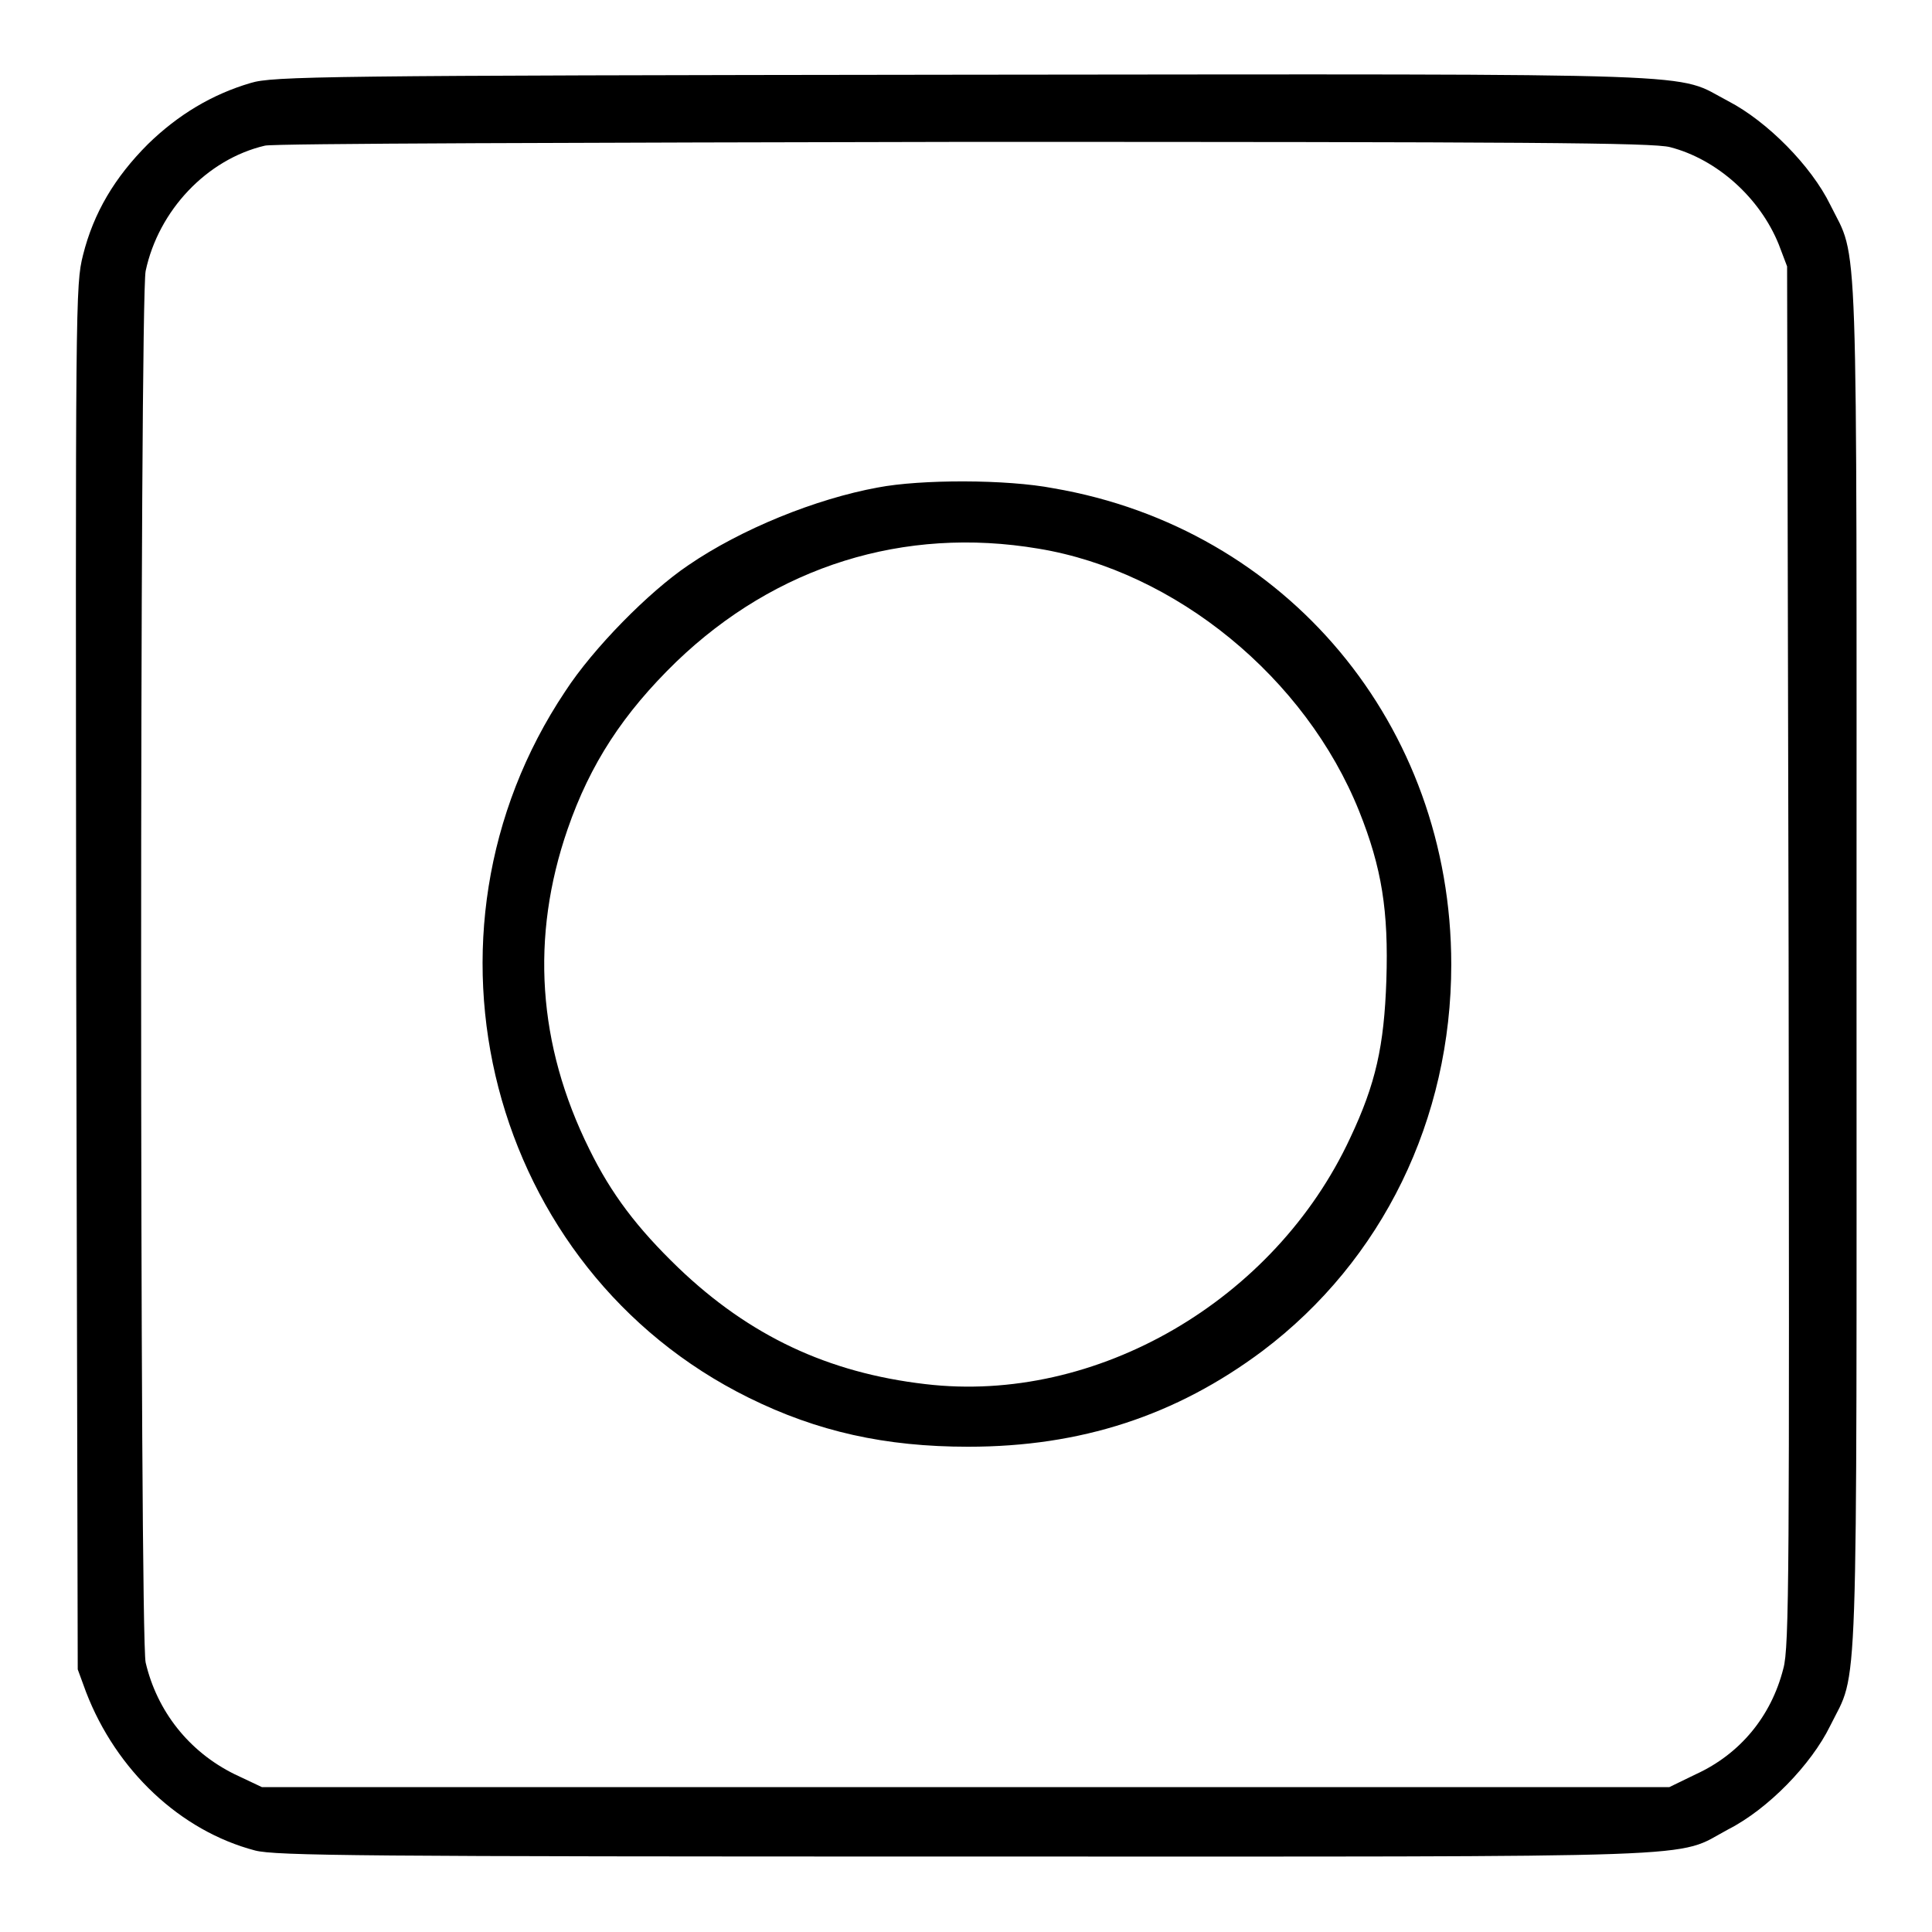
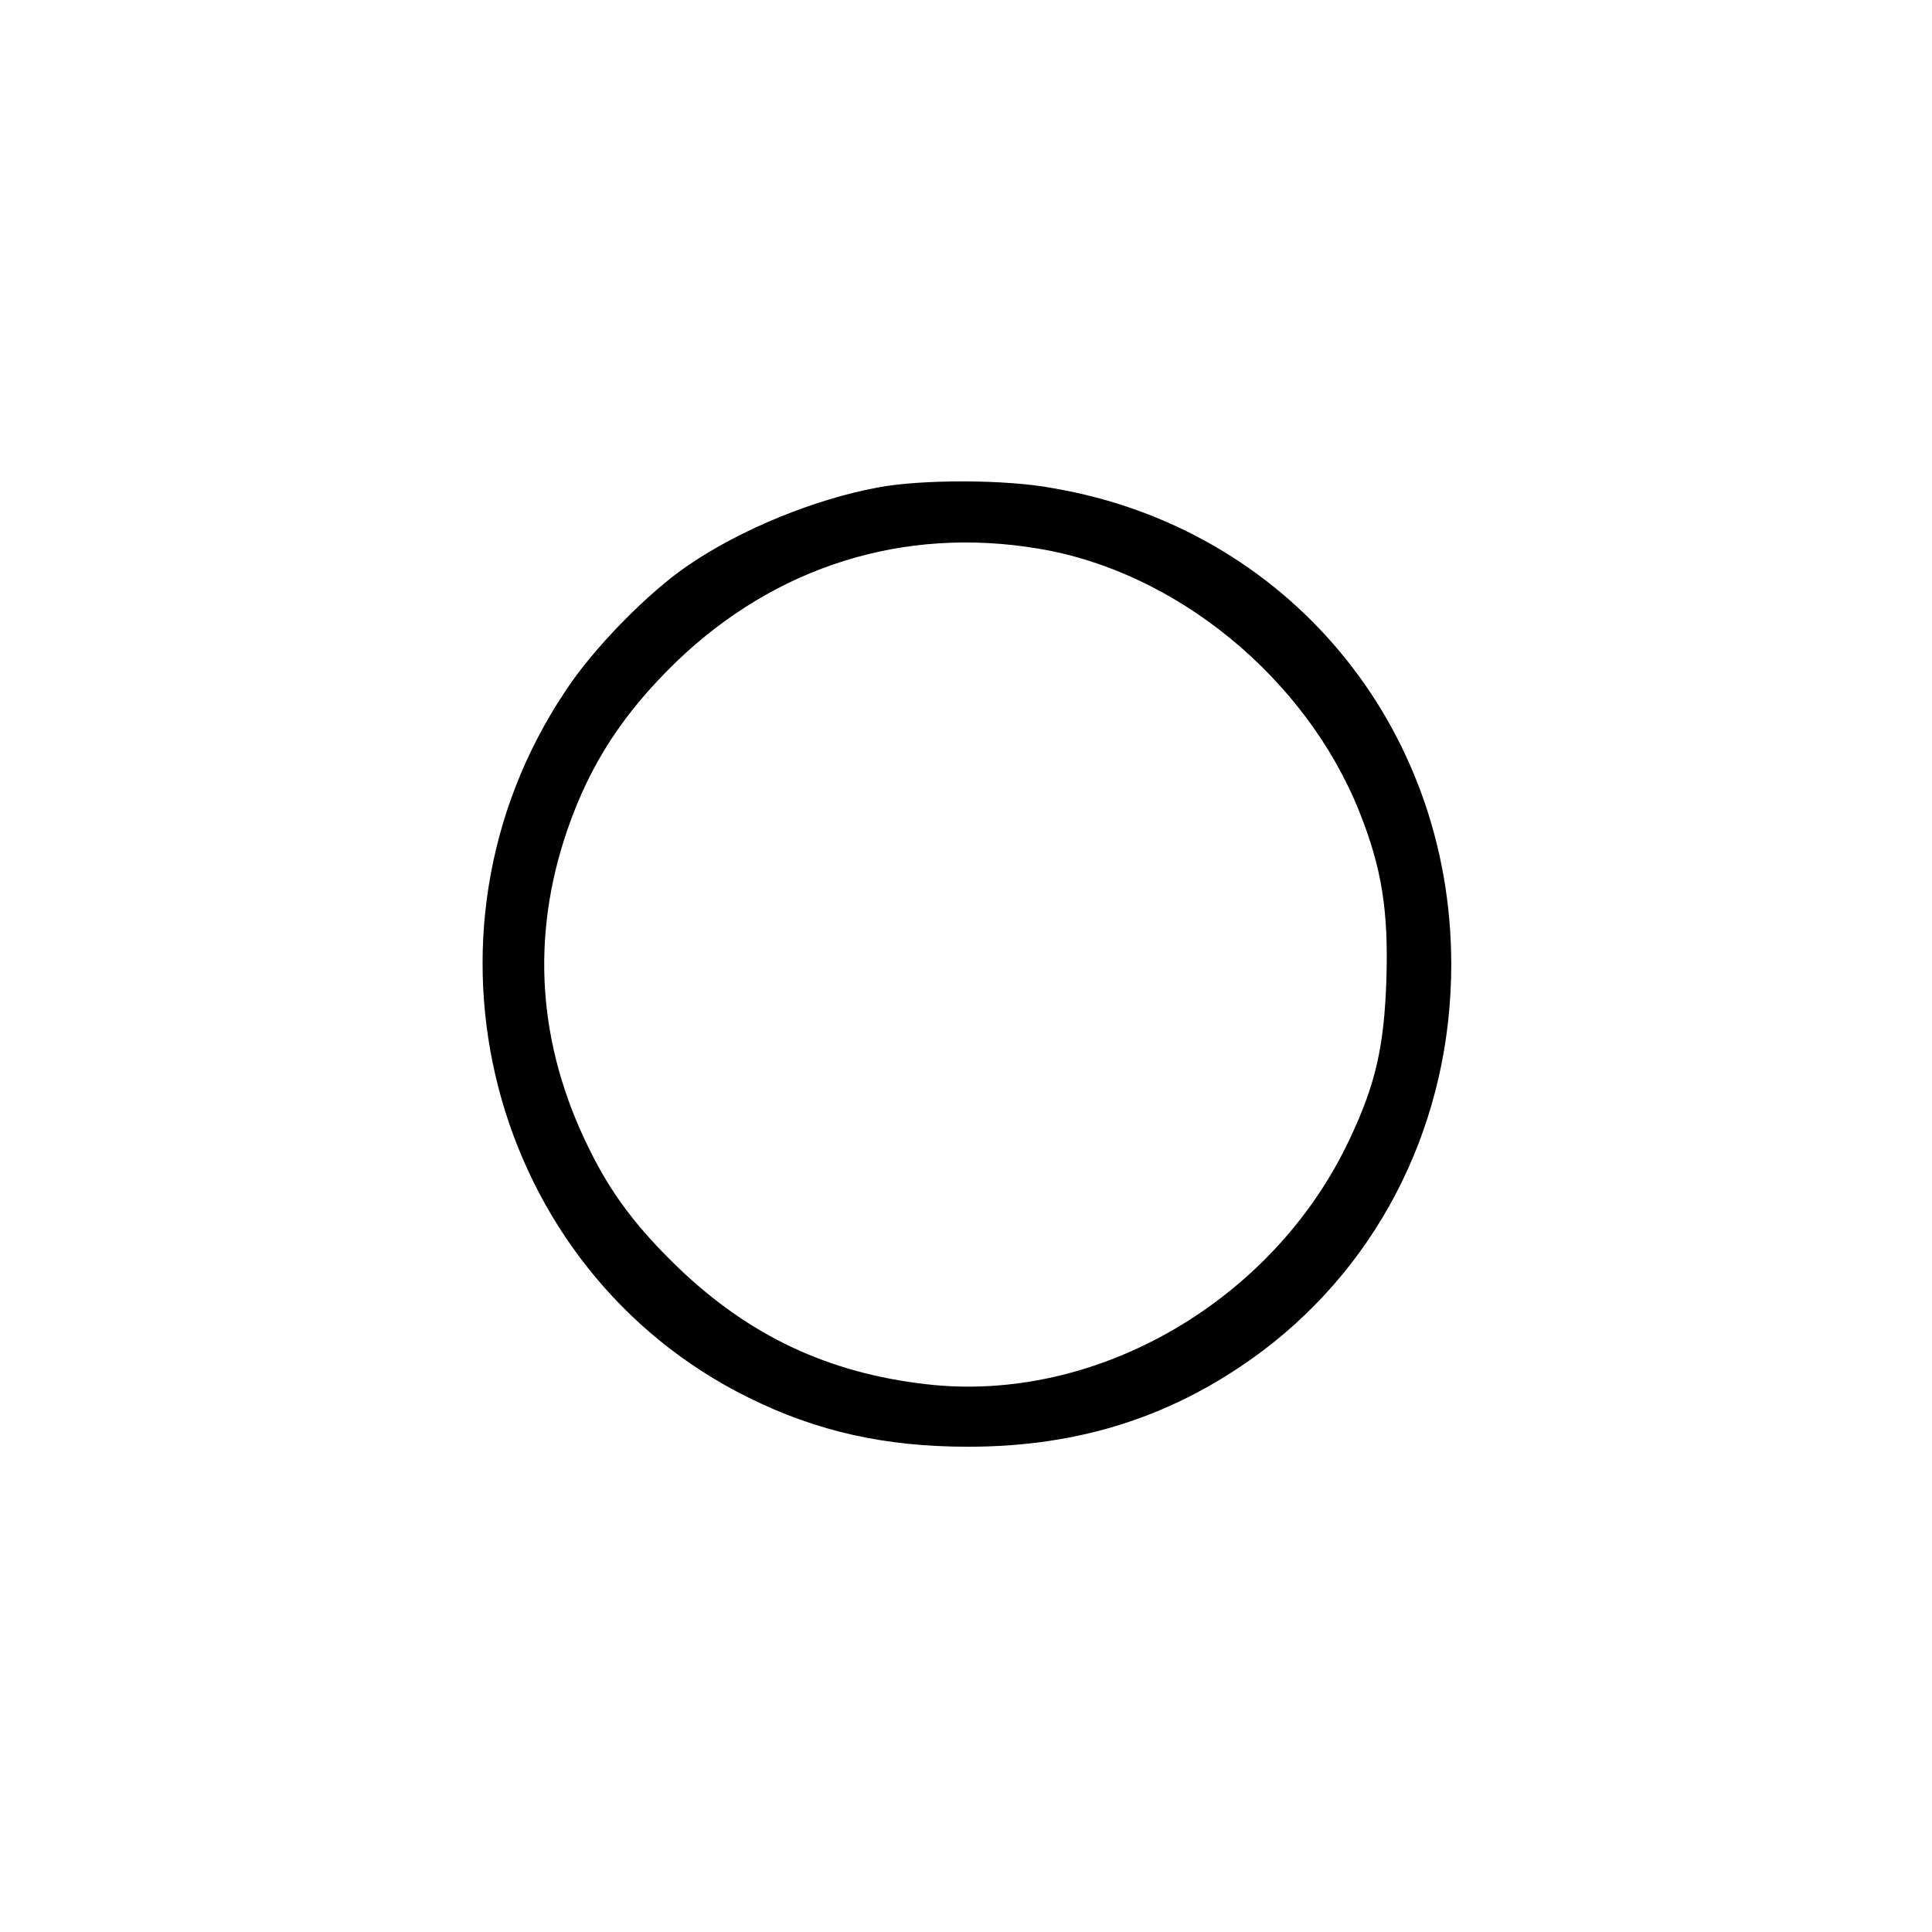
<svg xmlns="http://www.w3.org/2000/svg" version="1.1" x="0px" y="0px" viewBox="0 0 256 256" enable-background="new 0 0 256 256" xml:space="preserve">
  <g>
    <g>
      <g>
-         <path fill="#000000" d="M33.2,11c-5.1,1.5-9.6,4.2-13.6,8.1c-4.4,4.4-7.2,9.1-8.6,14.7c-1,4-1,5.6-0.9,95.7l0.2,91.7l1.1,3c4,10.4,12.5,18.4,22.4,21c2.7,0.7,14.1,0.8,94.2,0.8c101.2,0,93.7,0.3,101-3.6c5.3-2.7,11-8.6,13.5-13.7c3.8-7.7,3.5-0.3,3.5-100.8c0-100.5,0.3-93.1-3.5-100.8c-2.5-5.1-8.3-11-13.5-13.7c-7.3-3.8,0.3-3.6-101.3-3.5C42.7,10,36.1,10.1,33.2,11z M221.3,19.5c6.2,1.6,11.9,6.7,14.4,12.9l1.1,2.9l0.2,91.3c0.1,81.2,0.1,91.7-0.7,94.5c-1.6,6.3-5.7,11.3-11.6,14l-3.5,1.7H128H34.7l-3.6-1.7c-6.1-3-10.3-8.4-11.8-14.8c-0.8-3.4-0.8-180.7,0-184.4c1.7-8,8.1-14.8,15.8-16.6c0.9-0.3,42.6-0.4,92.5-0.5C202,18.8,219.1,18.9,221.3,19.5z" />
        <path fill="#000000" d="M116.3,64.6c-8.2,1.5-18.1,5.5-25.1,10.3C86,78.4,78.6,85.9,74.9,91.6c-21.6,32.3-10.1,76.6,24.3,93.6c9.1,4.5,18.1,6.5,29.1,6.5c14.9,0,27.5-4.1,39-12.7c15.9-12,25-30.7,25-51.2c0-31.7-21.8-57.8-52.7-63.1C133.4,63.5,122,63.5,116.3,64.6z M137.6,72.7c18.2,3,35.4,17.1,42.5,34.8c3,7.5,3.9,13.2,3.6,22.4c-0.3,8.7-1.4,13.7-4.8,20.9c-10,21.5-33.6,35.3-56.3,32.6c-12.9-1.5-23.3-6.4-32.7-15.4c-5.5-5.3-8.9-9.8-11.8-15.7c-6.9-13.9-7.8-28.2-2.9-42.4c3-8.7,7.4-15.4,14.4-22.2C102.8,75,119.8,69.7,137.6,72.7z" />
      </g>
    </g>
  </g>
</svg>